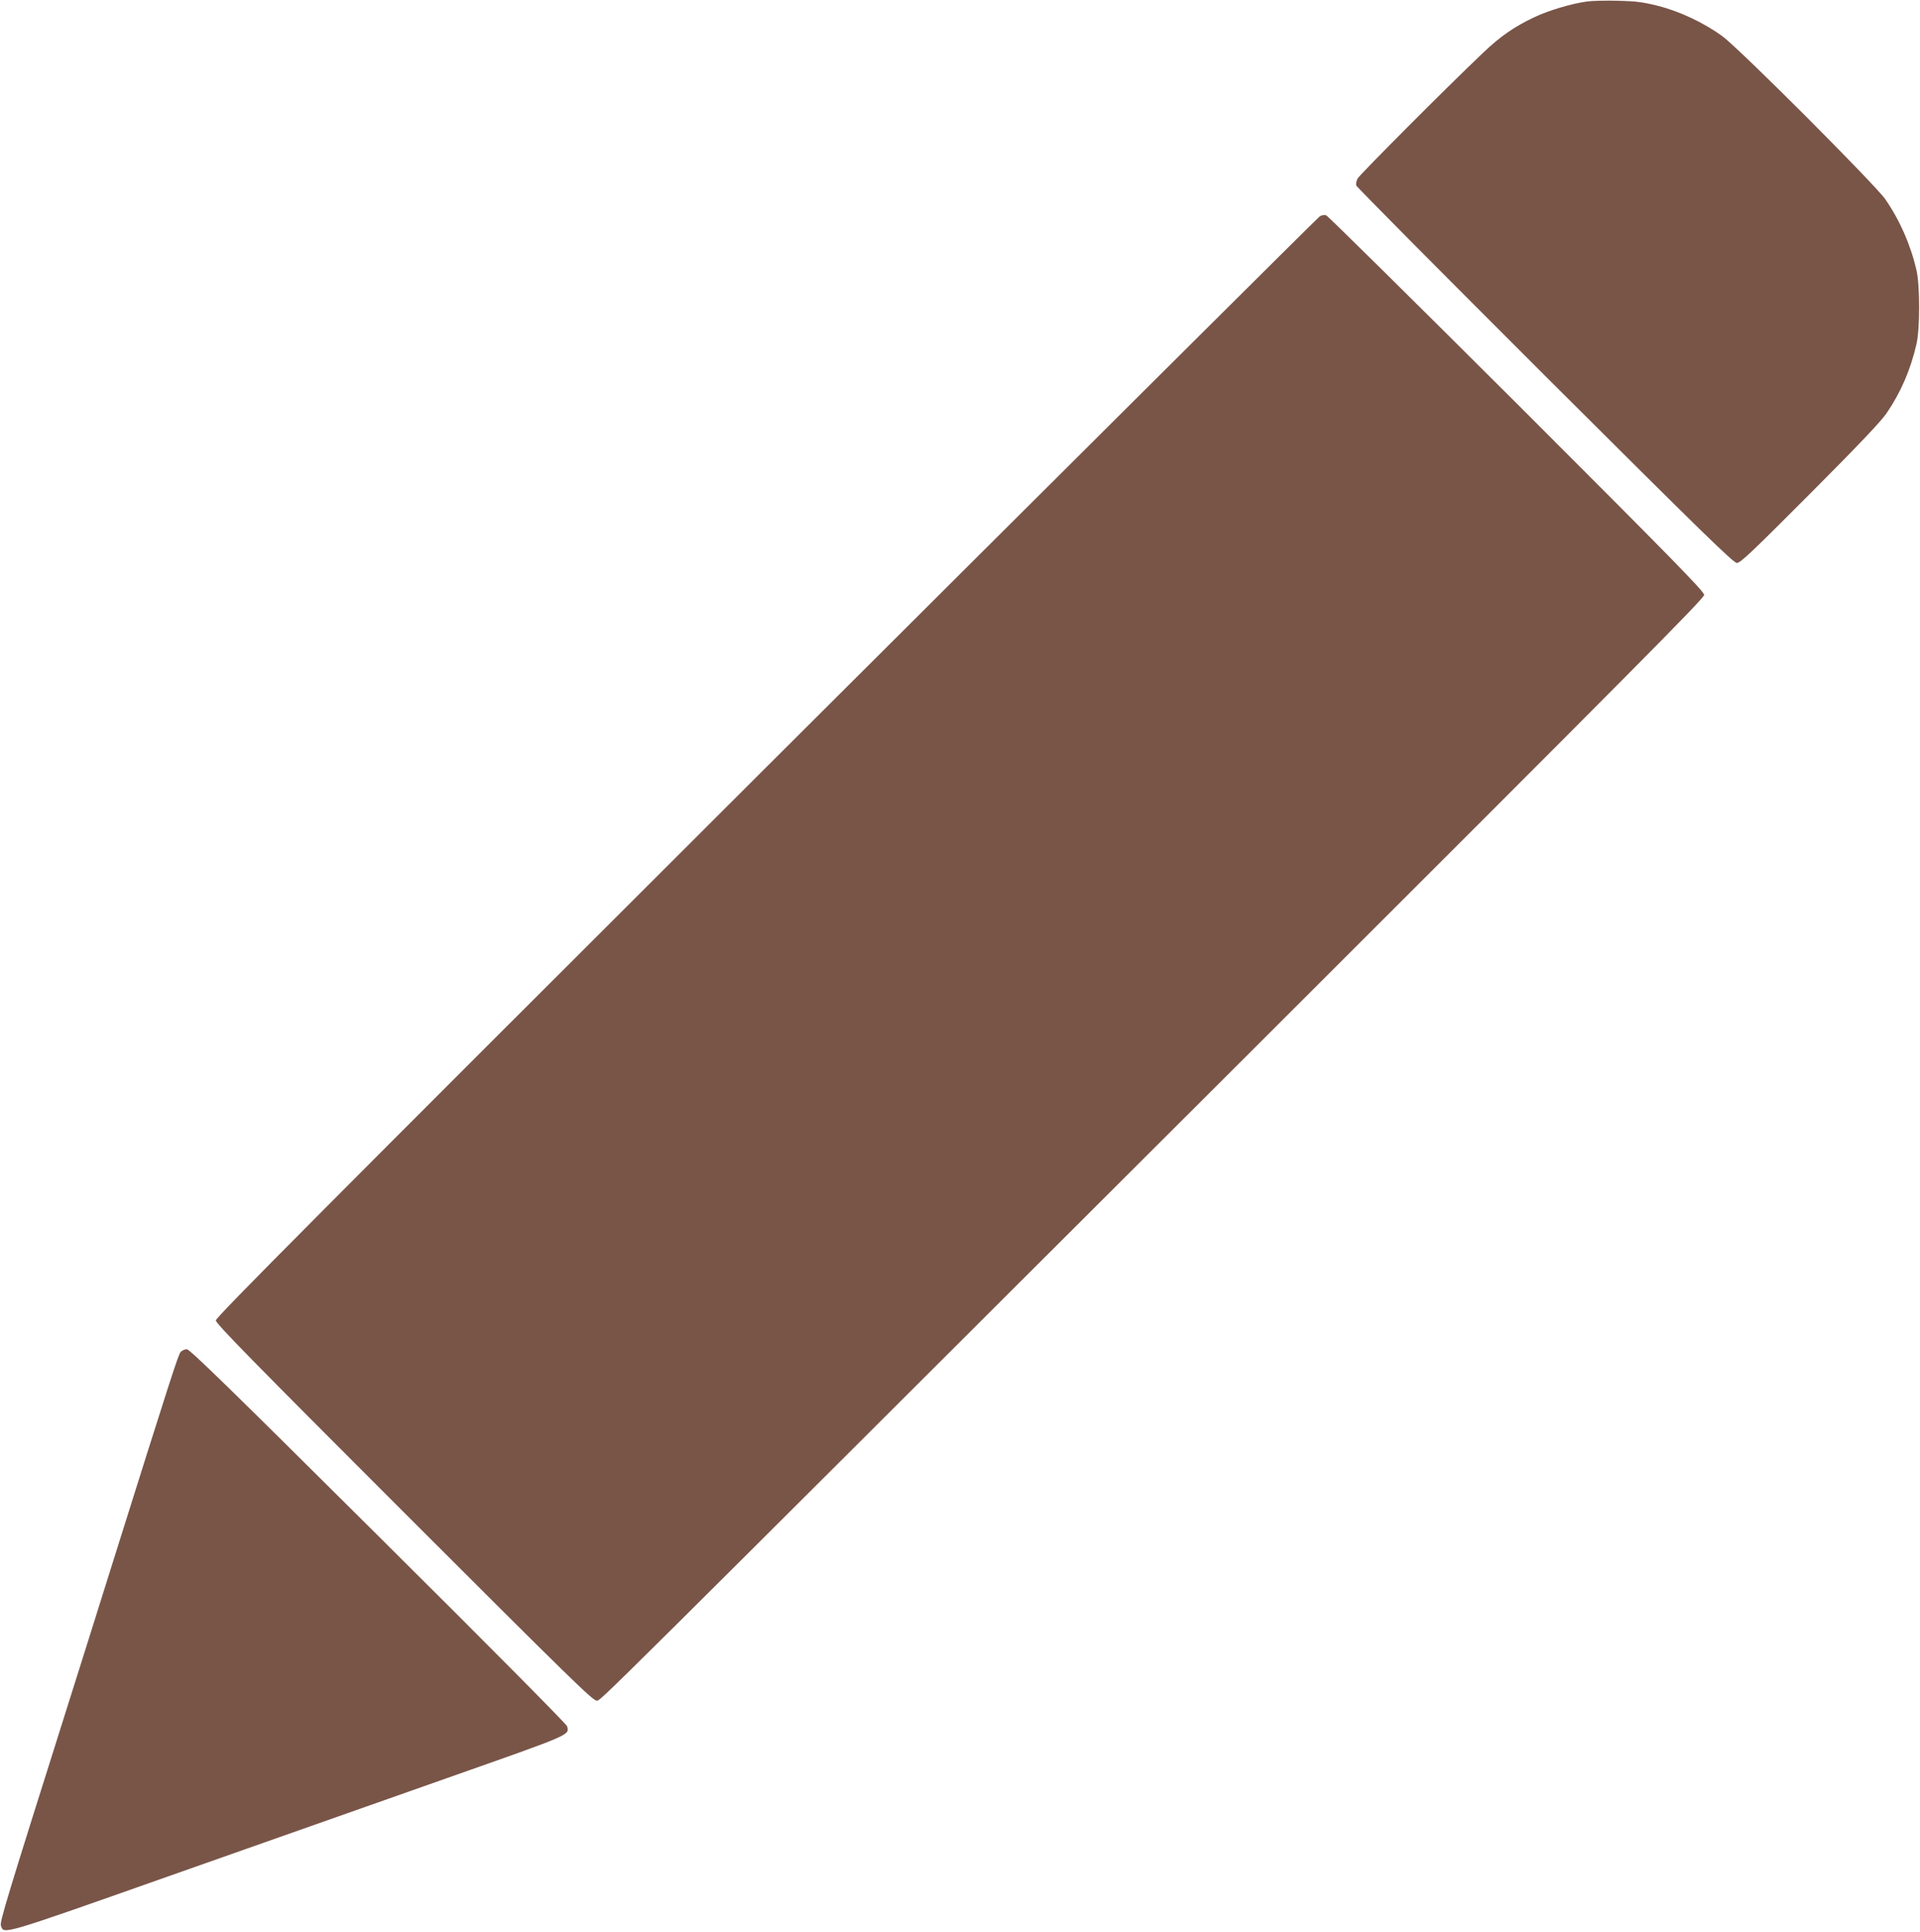
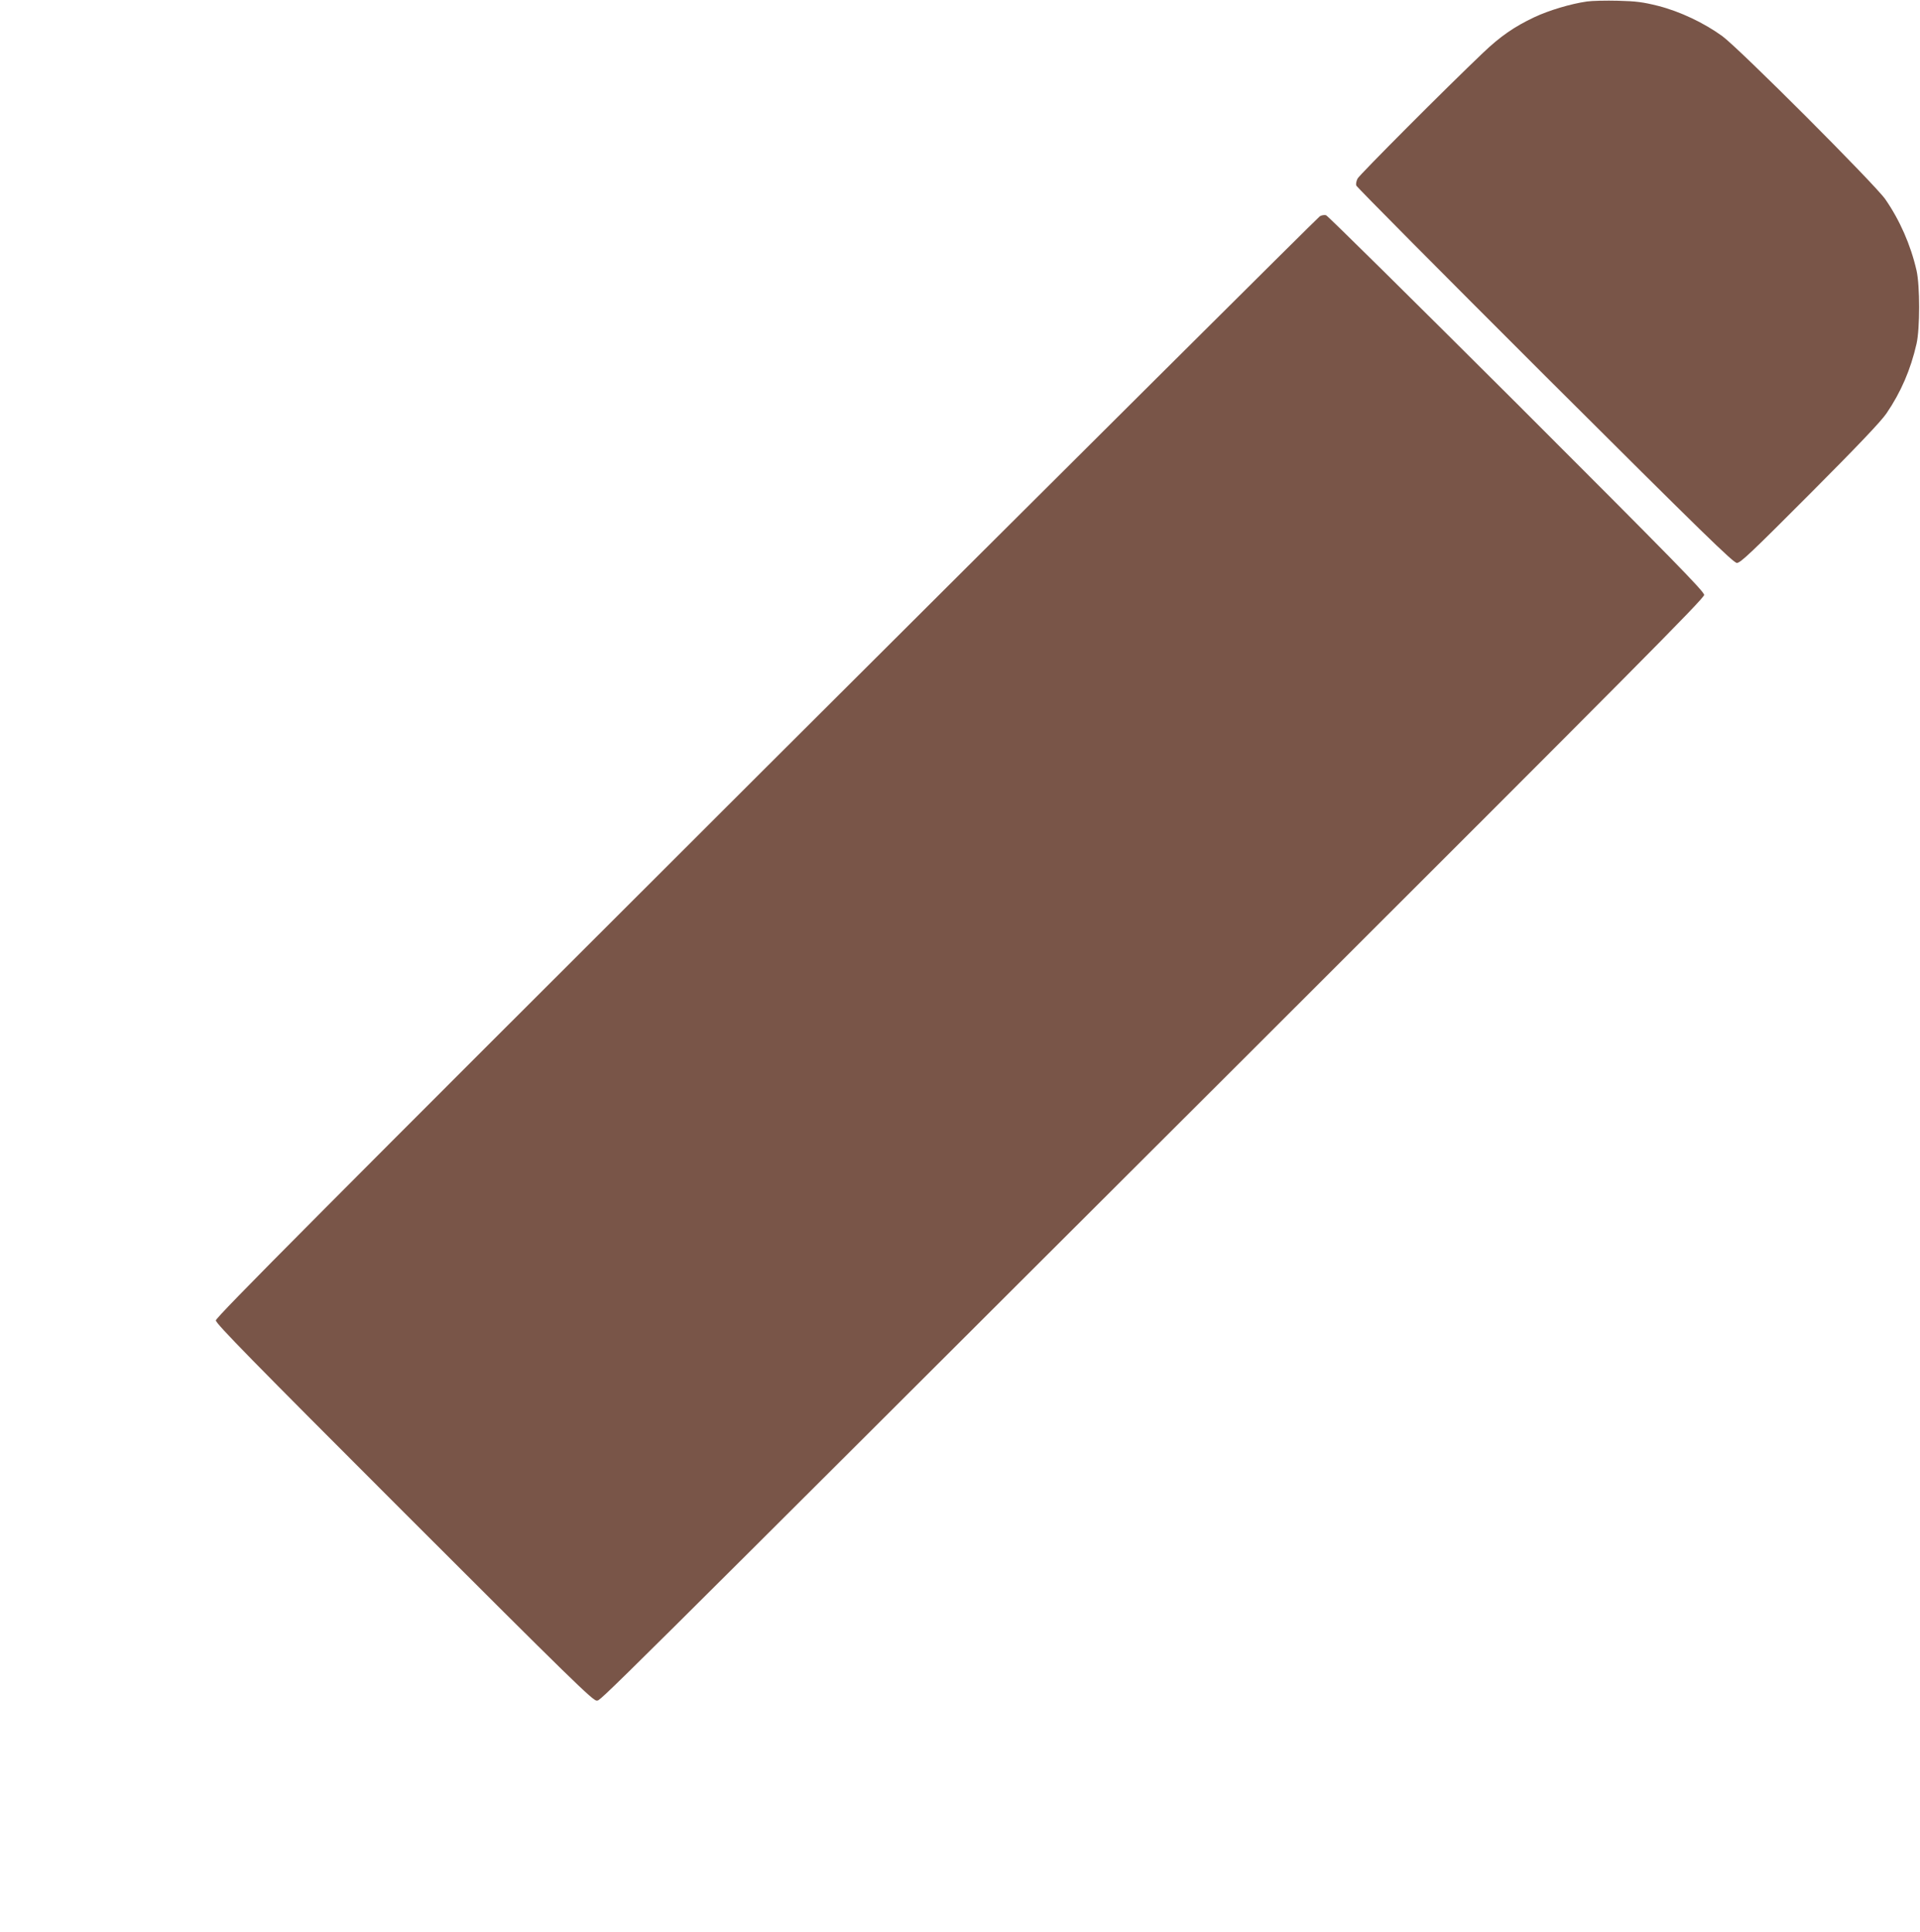
<svg xmlns="http://www.w3.org/2000/svg" version="1.0" width="1272pt" height="1280pt" viewBox="0 0 1272 1280" preserveAspectRatio="xMidYMid meet">
  <g transform="translate(0,1280) scale(0.1,-0.1)" fill="#795548" stroke="none">
    <path d="M10513 12790 c-106 -15 -253 -59 -348 -104 -132 -62 -227 -128 -340 -236 -242 -230 -818 -808 -831 -833 -8 -15 -12 -36 -9 -46 3 -10 566 -577 1250 -1260 1054 -1051 1249 -1241 1272 -1241 24 0 100 73 483 457 322 323 471 480 508 534 96 141 160 290 199 461 23 102 23 384 0 486 -39 170 -111 333 -207 472 -72 102 -963 994 -1079 1080 -121 88 -281 164 -426 201 -100 25 -145 31 -265 34 -80 2 -173 0 -207 -5z" />
    <path d="M8744 11367 c-12 -7 -1662 -1650 -3668 -3651 -2968 -2963 -3646 -3644 -3646 -3665 0 -21 237 -263 1248 -1274 1103 -1103 1252 -1248 1275 -1245 31 3 -117 -143 4360 4326 2493 2490 2977 2977 2977 3000 0 23 -206 233 -1242 1269 -684 682 -1252 1244 -1263 1247 -11 3 -30 0 -41 -7z" />
-     <path d="M1197 3842 c-16 -18 -56 -141 -457 -1417 -105 -335 -231 -736 -280 -890 -422 -1336 -462 -1469 -454 -1494 21 -59 -14 -70 1125 332 585 206 1412 498 1838 648 826 291 803 281 788 341 -4 14 -523 538 -1251 1261 -972 967 -1249 1237 -1268 1237 -14 0 -32 -8 -41 -18z" />
  </g>
</svg>